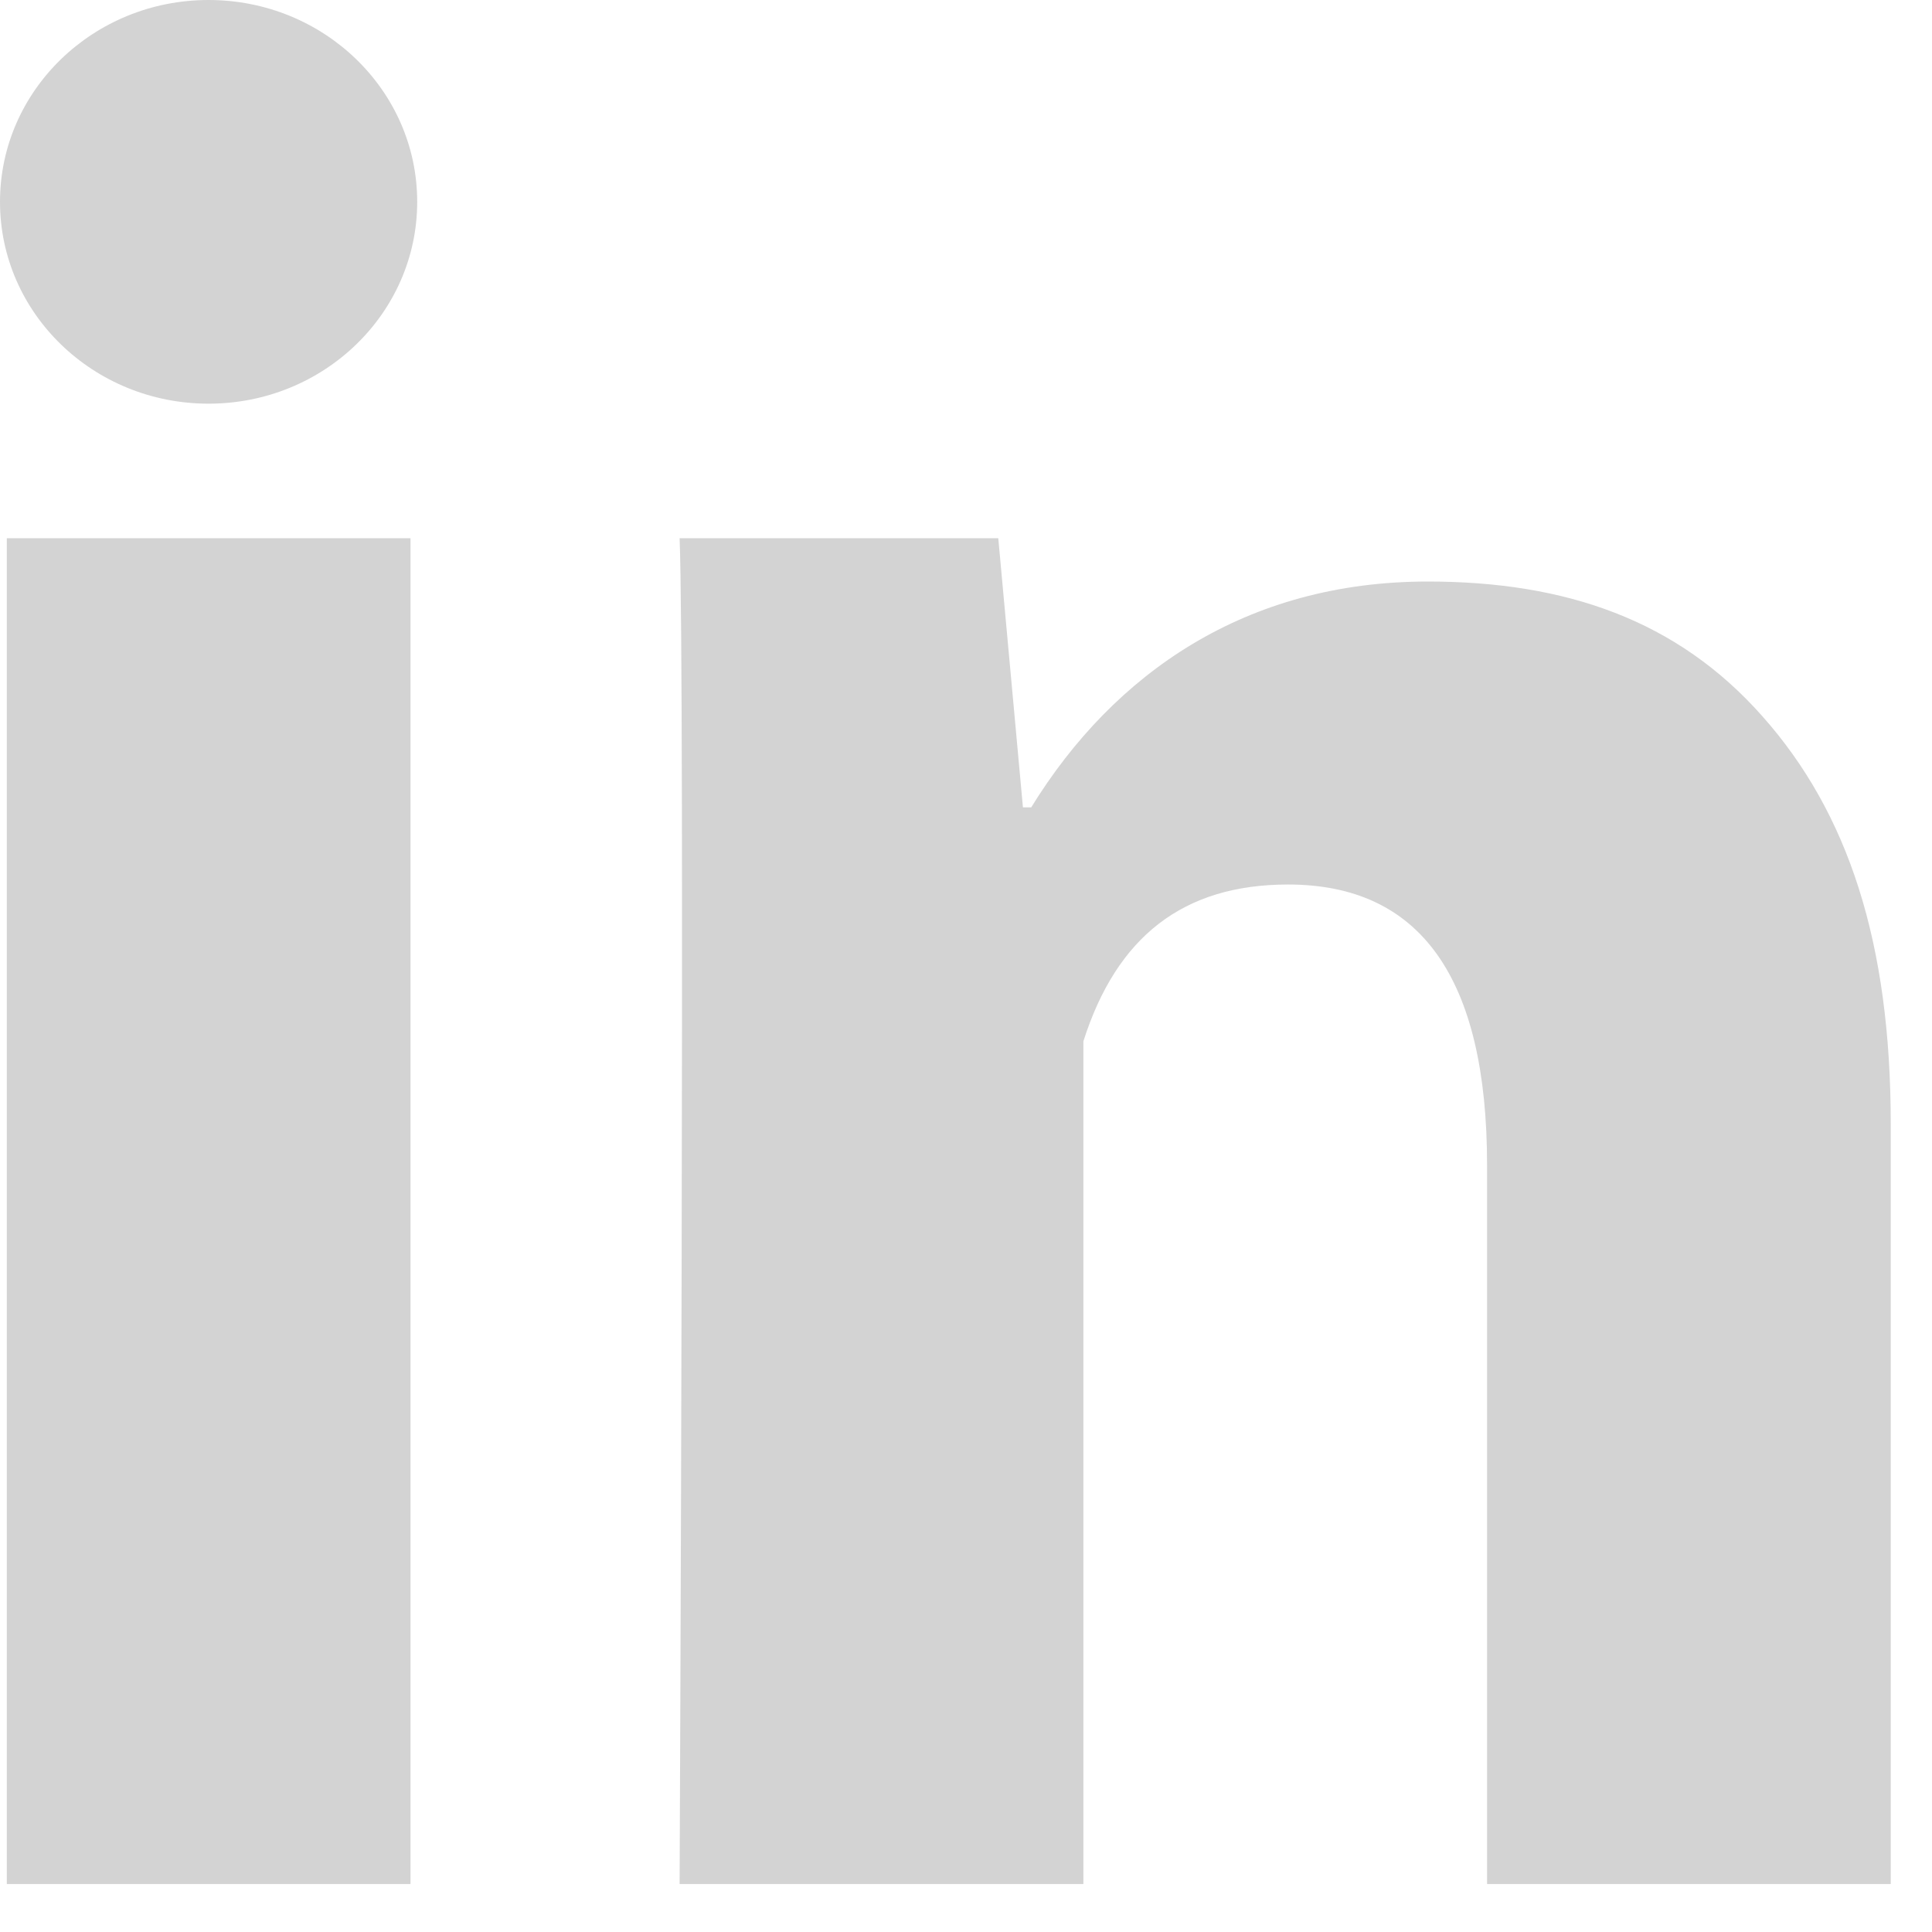
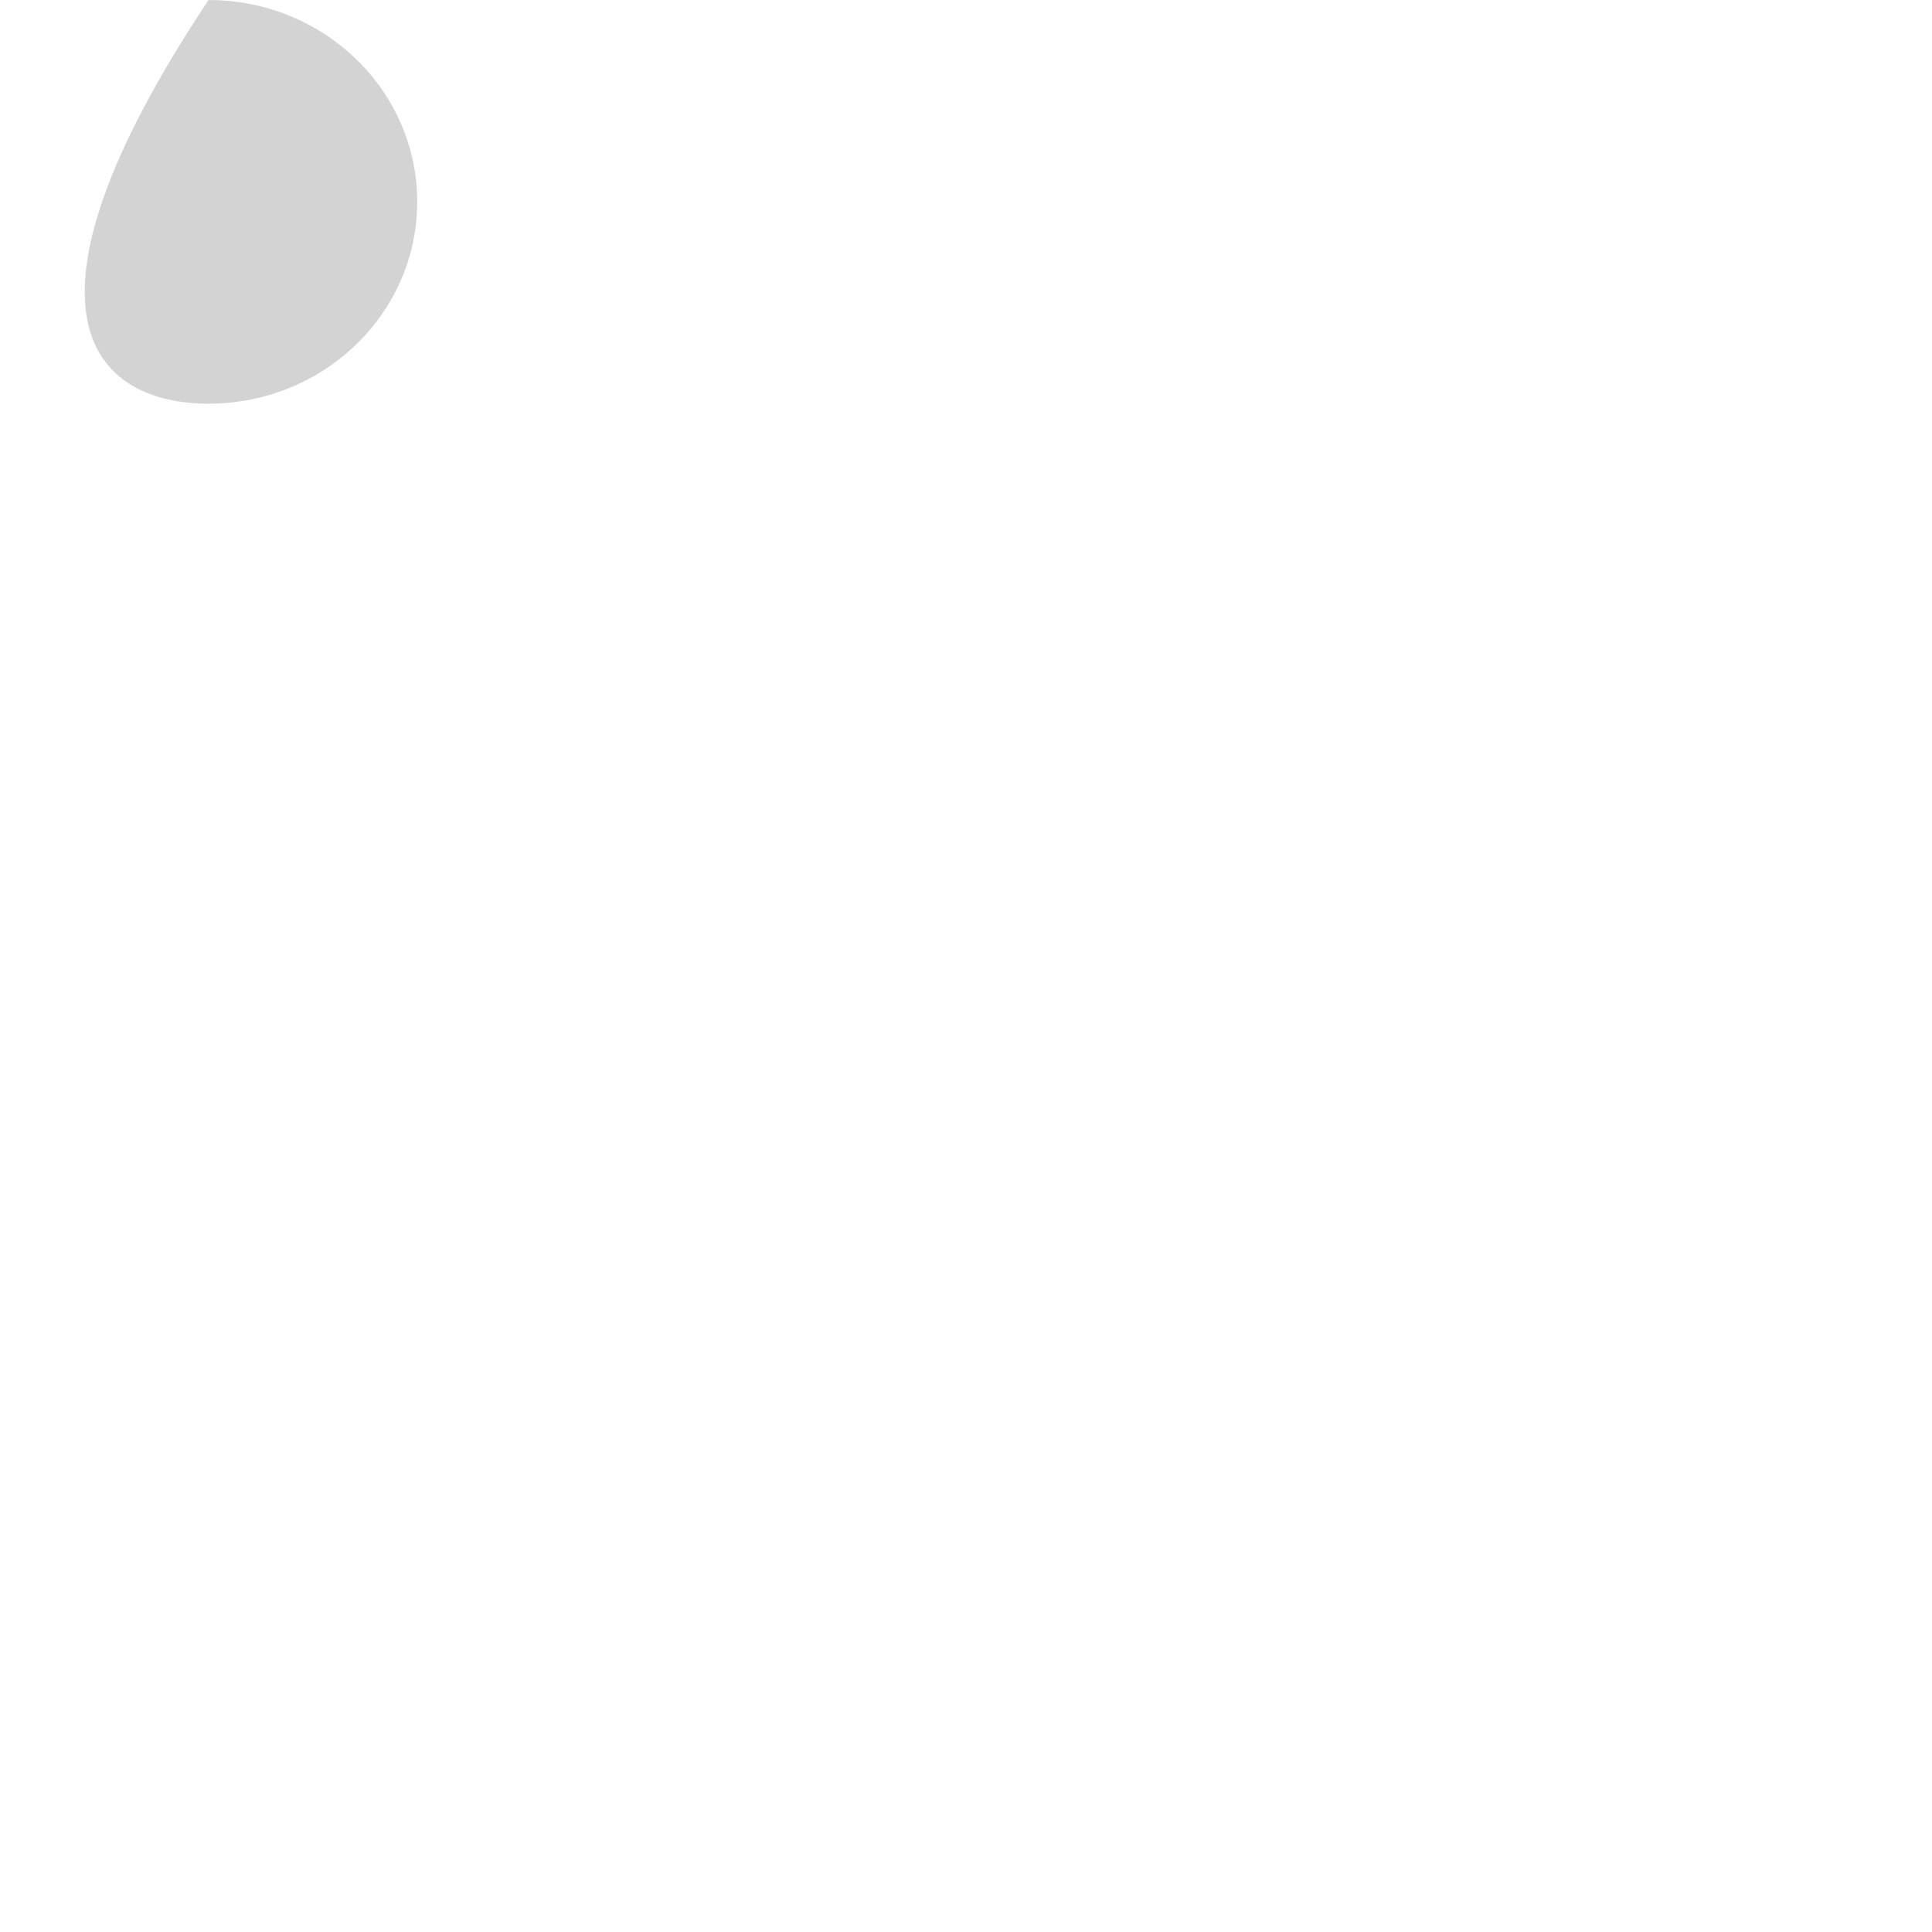
<svg xmlns="http://www.w3.org/2000/svg" width="17" height="17" viewBox="0 0 17 17" fill="none">
-   <path d="M3.612 16.578H0.06V4.736H3.612V16.578ZM16.637 16.578H13.085V10.252C13.085 8.604 12.498 7.783 11.334 7.783C10.411 7.783 9.826 8.242 9.533 9.162C9.533 10.657 9.533 16.578 9.533 16.578H5.98C5.98 16.578 6.028 5.92 5.98 4.736H8.784L9.001 7.104H9.074C9.803 5.92 10.967 5.117 12.563 5.117C13.777 5.117 14.758 5.455 15.508 6.303C16.262 7.152 16.637 8.291 16.637 9.891V16.578Z" fill="#D3D3D3" />
-   <path d="M1.835 3.552C2.849 3.552 3.671 2.757 3.671 1.776C3.671 0.795 2.849 0 1.835 0C0.822 0 0 0.795 0 1.776C0 2.757 0.822 3.552 1.835 3.552Z" fill="#D3D3D3" />
+   <path d="M1.835 3.552C2.849 3.552 3.671 2.757 3.671 1.776C3.671 0.795 2.849 0 1.835 0C0 2.757 0.822 3.552 1.835 3.552Z" fill="#D3D3D3" />
</svg>